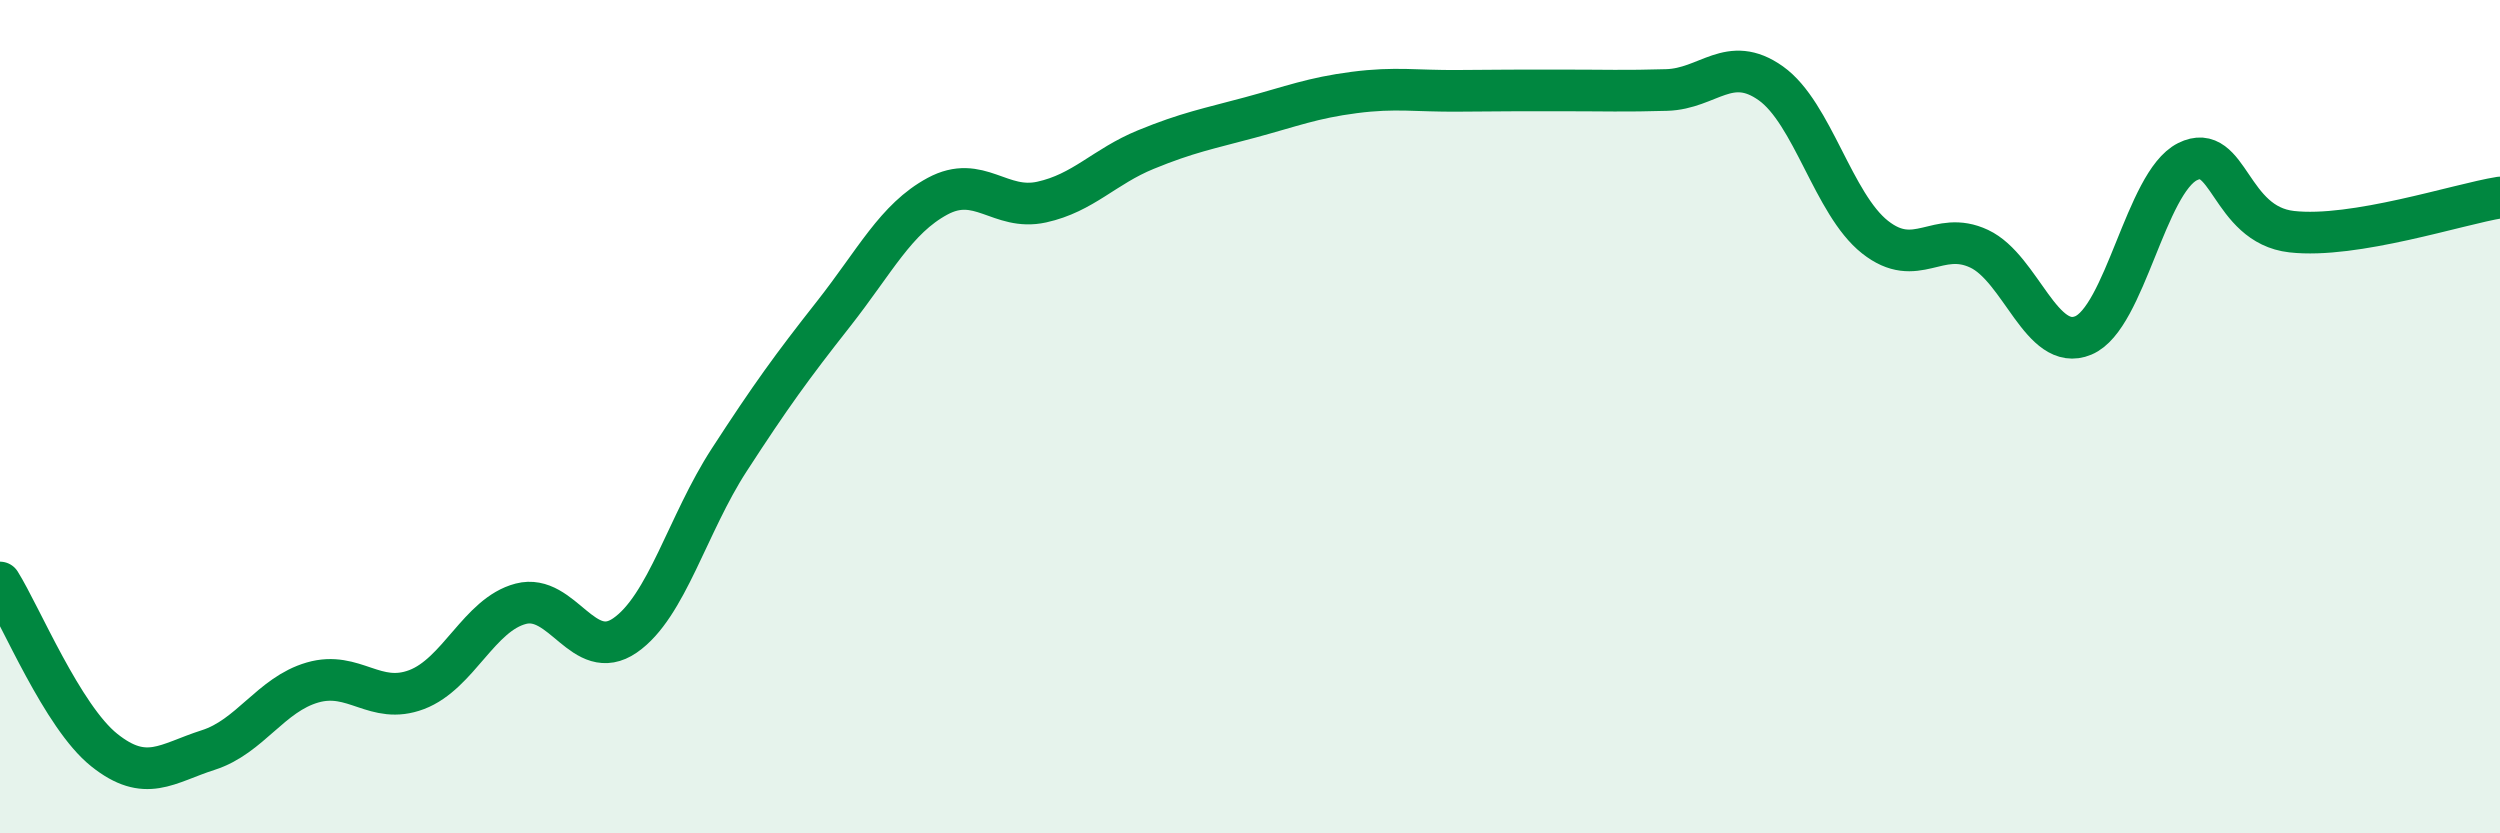
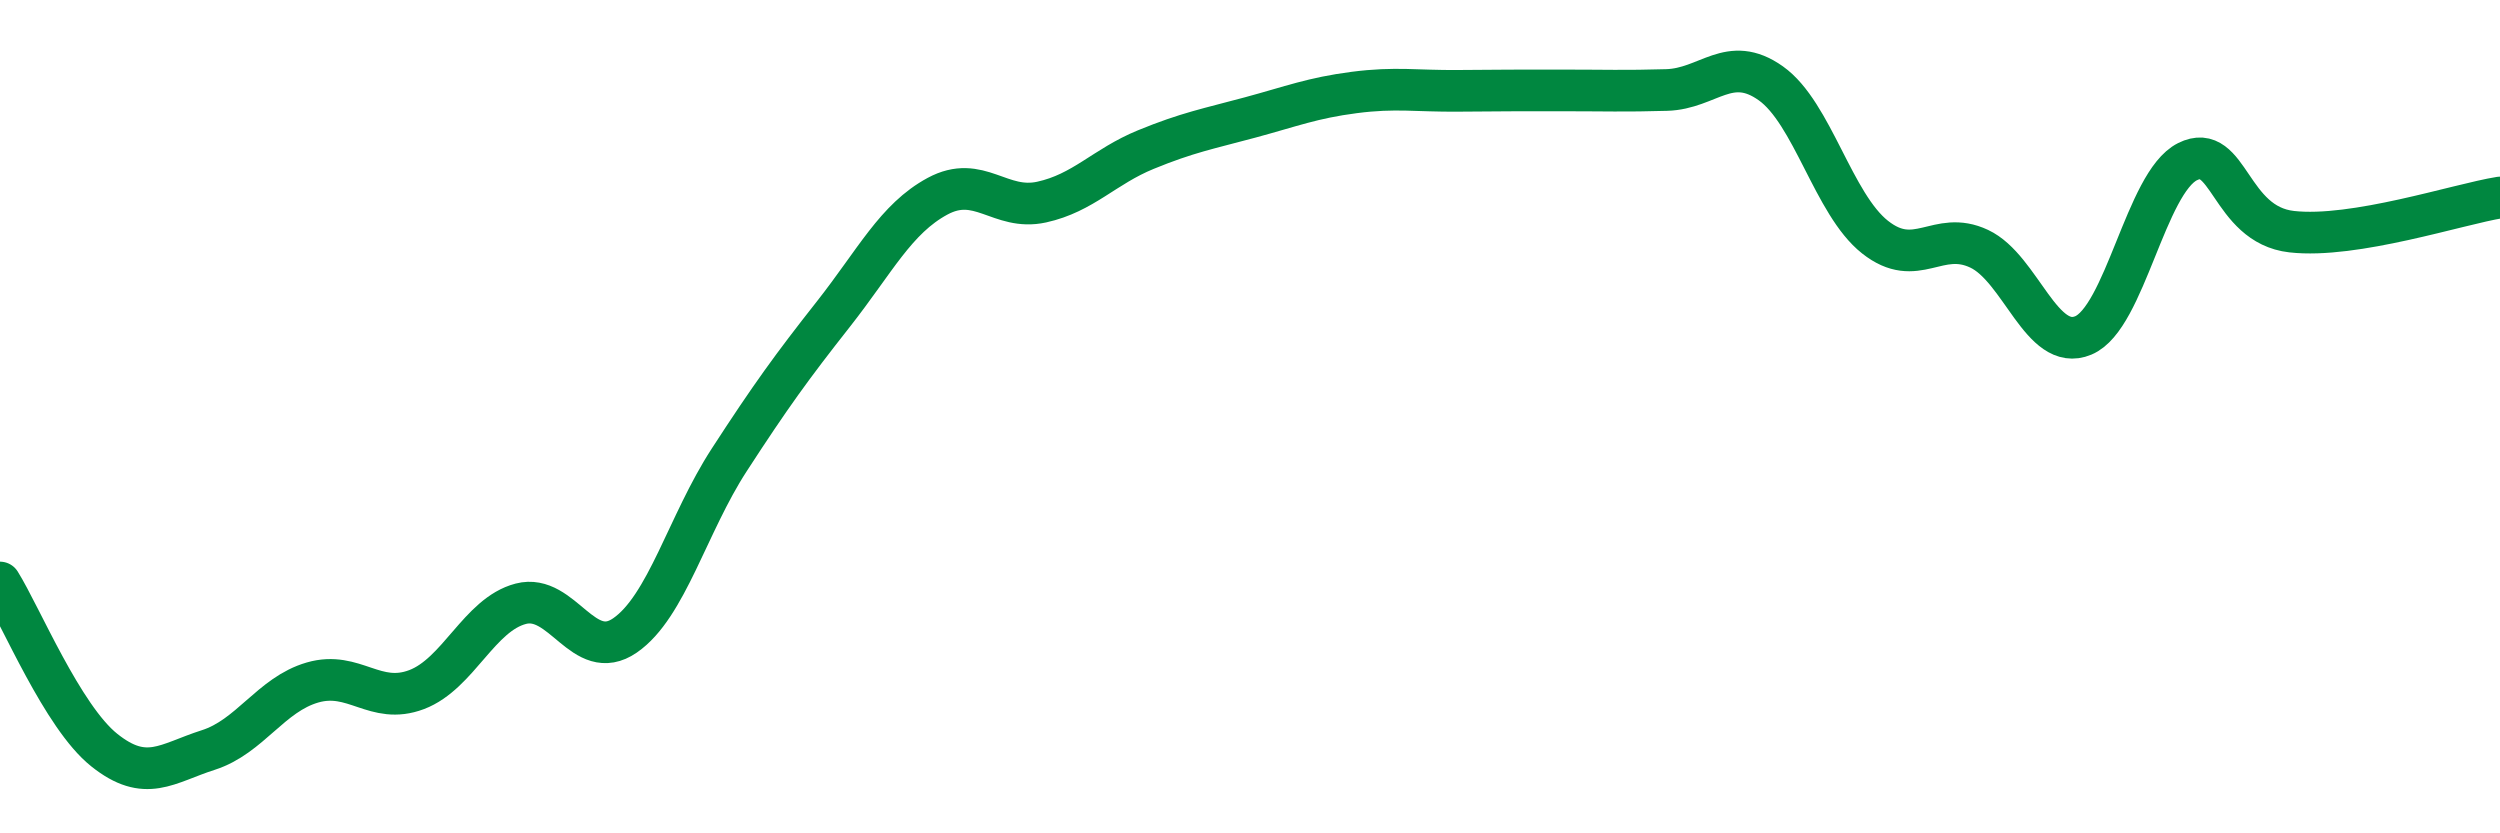
<svg xmlns="http://www.w3.org/2000/svg" width="60" height="20" viewBox="0 0 60 20">
-   <path d="M 0,13.98 C 0.5,14.78 1.5,17.2 2.5,18 C 3.5,18.8 4,18.32 5,18 C 6,17.68 6.5,16.67 7.5,16.38 C 8.5,16.09 9,16.93 10,16.55 C 11,16.17 11.5,14.75 12.5,14.49 C 13.5,14.23 14,15.94 15,15.25 C 16,14.56 16.5,12.58 17.5,11.04 C 18.5,9.5 19,8.81 20,7.54 C 21,6.27 21.5,5.25 22.5,4.71 C 23.5,4.17 24,5.07 25,4.85 C 26,4.63 26.5,4 27.5,3.59 C 28.5,3.18 29,3.09 30,2.82 C 31,2.55 31.5,2.35 32.5,2.22 C 33.5,2.09 34,2.19 35,2.18 C 36,2.17 36.5,2.17 37.5,2.17 C 38.5,2.17 39,2.19 40,2.16 C 41,2.13 41.5,1.29 42.5,2 C 43.5,2.71 44,4.9 45,5.69 C 46,6.48 46.5,5.5 47.5,5.97 C 48.5,6.44 49,8.47 50,8.05 C 51,7.63 51.5,4.38 52.5,3.88 C 53.5,3.38 53.5,5.39 55,5.56 C 56.5,5.73 59,4.9 60,4.74L60 20L0 20Z" fill="#008740" opacity="0.1" stroke-linecap="round" stroke-linejoin="round" />
  <path d="M 0,13.98 C 0.5,14.78 1.5,17.2 2.5,18 C 3.5,18.8 4,18.32 5,18 C 6,17.68 6.5,16.67 7.5,16.38 C 8.5,16.09 9,16.93 10,16.55 C 11,16.17 11.5,14.75 12.5,14.49 C 13.5,14.23 14,15.94 15,15.25 C 16,14.56 16.5,12.58 17.5,11.04 C 18.5,9.5 19,8.81 20,7.54 C 21,6.27 21.5,5.25 22.5,4.71 C 23.5,4.17 24,5.07 25,4.85 C 26,4.63 26.5,4 27.5,3.59 C 28.5,3.18 29,3.09 30,2.82 C 31,2.55 31.5,2.35 32.5,2.22 C 33.5,2.09 34,2.19 35,2.18 C 36,2.17 36.5,2.17 37.5,2.17 C 38.5,2.17 39,2.19 40,2.16 C 41,2.13 41.5,1.29 42.5,2 C 43.5,2.71 44,4.9 45,5.69 C 46,6.48 46.5,5.5 47.5,5.97 C 48.5,6.44 49,8.47 50,8.05 C 51,7.63 51.5,4.38 52.5,3.88 C 53.5,3.38 53.5,5.39 55,5.56 C 56.5,5.73 59,4.9 60,4.74" stroke="#008740" stroke-width="1" fill="none" stroke-linecap="round" stroke-linejoin="round" />
</svg>